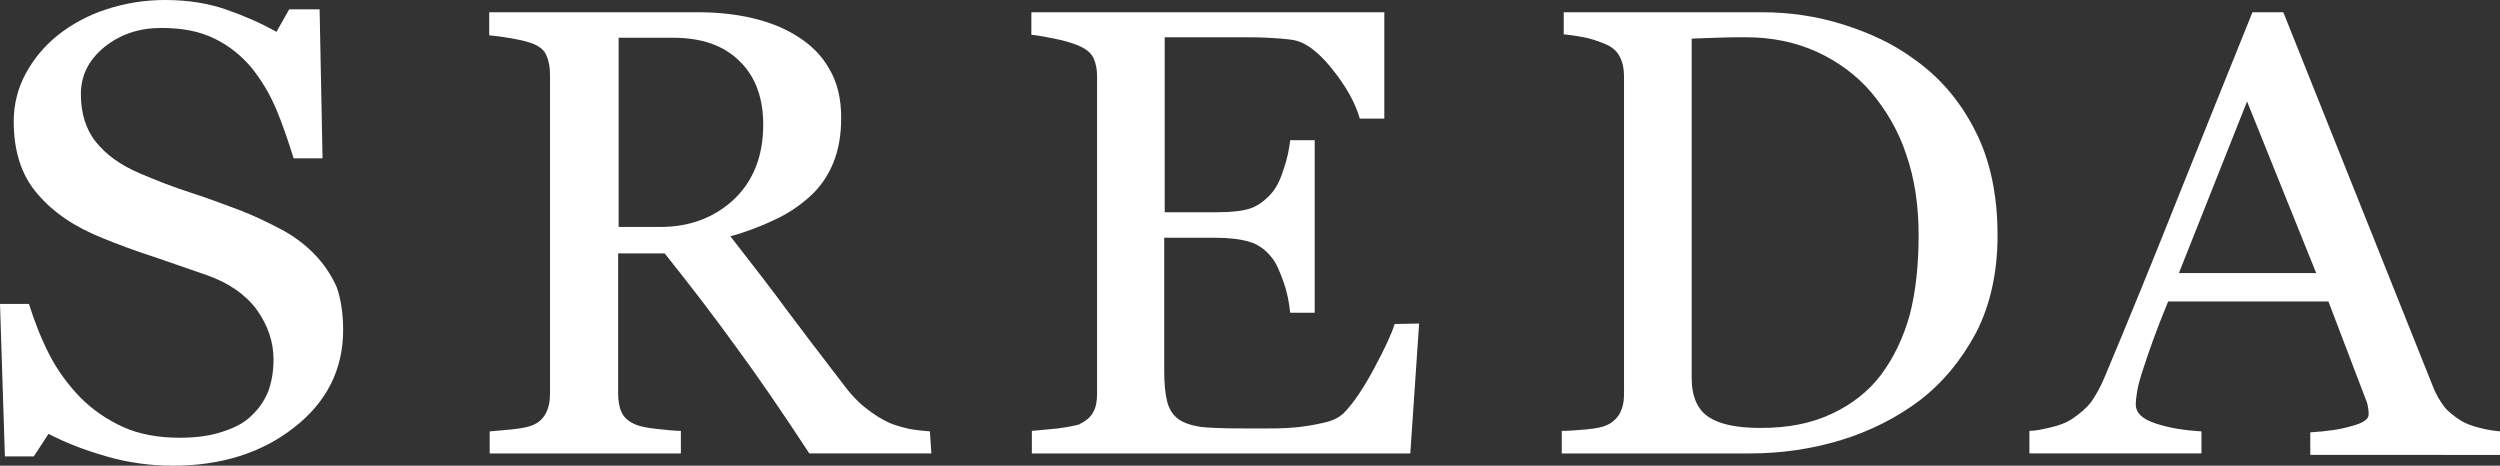
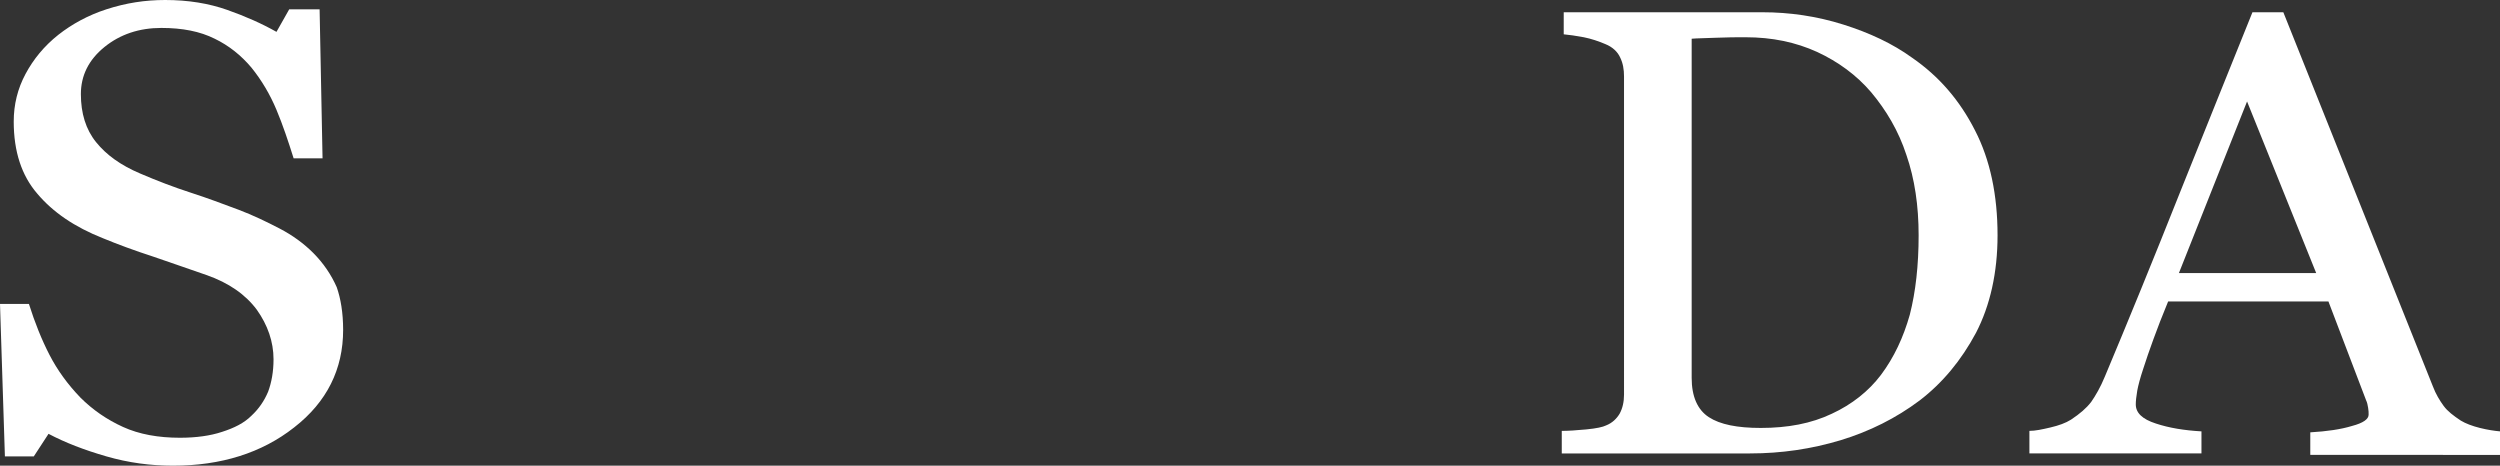
<svg xmlns="http://www.w3.org/2000/svg" version="1.1" id="Layer_2_00000082338272605617570980000008163521723364772755_" x="0px" y="0px" viewBox="0 0 510 95" style="enable-background:new 0 0 510 95;" xml:space="preserve">
  <rect x="0" y="0" width="510" height="95" fill="#333333" stroke="none" />
  <style type="text/css"> .st0{fill:#FFFFFF;} </style>
  <g id="Layer_1-2">
    <path class="st0" d="M505.9,87.3c-1.6-0.4-2.9-0.9-3.9-1.5c-1.5-1-2.7-1.9-3.5-3s-1.6-2.4-2.2-4L465.8,2.5h-6.3 c-4.3,10.7-9.2,22.8-14.6,36.3c-5.6,14.1-10.8,26.8-15.5,38c-0.9,2.2-1.9,3.9-2.8,5.2c-1,1.3-2.3,2.4-4.1,3.6 c-1.1,0.7-2.5,1.2-4.2,1.6c-1.7,0.4-3.1,0.7-4.3,0.7v4.6h35.1V88c-3.5-0.2-6.6-0.7-9.3-1.6c-2.8-0.9-4.1-2.2-4.1-3.9 c0-0.7,0.1-1.6,0.3-2.8c0.2-1.1,0.6-2.6,1.2-4.4c0.6-1.9,1.3-3.9,2.1-6.1c0.8-2.2,1.8-4.8,3-7.7h32.7l7.7,20.2 c0.2,0.4,0.3,0.9,0.4,1.5c0.1,0.5,0.1,1,0.1,1.4c0,0.9-1.1,1.7-3.4,2.3c-2.3,0.7-5.1,1.1-8.5,1.3v4.6H510V88 C508.9,87.9,507.5,87.7,505.9,87.3L505.9,87.3z M444.5,55.7l13.9-35l14.1,35H444.5L444.5,55.7z" />
    <path class="st0" d="M391.4,48c0-6-0.8-11.5-2.5-16.4c-1.6-4.9-4.1-9.1-7.2-12.8c-3-3.5-6.7-6.2-11-8.2c-4.4-2-9.2-3-14.6-3 c-1.8,0-3.8,0-6,0.1c-2.2,0.1-3.9,0.1-5,0.2v69.2c0,3.8,1.2,6.5,3.5,8c2.3,1.5,5.8,2.2,10.6,2.2c5.5,0,10.3-0.9,14.5-2.9 c4.1-1.9,7.5-4.6,10-7.9c2.7-3.6,4.6-7.7,5.9-12.3C390.8,59.5,391.4,54.1,391.4,48 M407.5,48c0,7.6-1.5,14.3-4.4,19.9 c-3,5.6-6.8,10.2-11.5,13.8c-4.8,3.6-10.2,6.3-16.1,8.1c-6,1.8-12.1,2.7-18.5,2.7h-38.4v-4.6c1.3,0,2.9-0.1,5-0.3s3.4-0.5,4-0.8 c1.3-0.5,2.2-1.4,2.8-2.4c0.6-1.1,0.9-2.4,0.9-3.9V15.6c0-1.4-0.2-2.7-0.8-3.9c-0.5-1.1-1.5-2.1-3-2.7c-1.4-0.6-2.9-1.1-4.4-1.4 c-1.6-0.3-3-0.5-4.1-0.6V2.5h40.5c5.6,0,11.1,0.8,16.5,2.5c5.4,1.7,10.1,3.9,14.1,6.8c5.5,3.8,9.7,8.7,12.8,14.8 C406,32.6,407.5,39.8,407.5,48L407.5,48z" />
-     <path class="st0" d="M289.5,66l-1.8,26.5h-77.2v-4.6c1.3-0.1,3.1-0.3,5.3-0.5c2.2-0.3,3.6-0.6,4.3-0.8c1.4-0.7,2.4-1.5,2.9-2.5 c0.6-1,0.8-2.3,0.8-3.8V15.6c0-1.4-0.2-2.6-0.7-3.7c-0.5-1.1-1.5-1.9-3.1-2.6c-1.2-0.5-2.8-1-4.8-1.4c-2-0.4-3.6-0.7-4.8-0.8V2.5 h72v21.7h-5c-0.9-3.2-2.8-6.6-5.7-10.2c-2.9-3.6-5.6-5.6-8.3-5.9c-1.4-0.2-3-0.3-4.8-0.4c-1.9-0.1-4-0.1-6.4-0.1h-14.6v35.7h10.5 c3.3,0,5.8-0.3,7.3-0.9c1.5-0.6,2.9-1.7,4.1-3.1c1-1.2,1.8-2.9,2.4-4.9c0.7-2,1.1-4,1.3-5.8h5v35.2h-5c-0.2-2-0.6-4.2-1.4-6.4 s-1.5-3.9-2.4-4.9c-1.3-1.7-2.9-2.7-4.6-3.2c-1.7-0.5-4-0.8-6.8-0.8h-10.5v27c0,2.7,0.2,4.8,0.6,6.4c0.4,1.6,1.2,2.8,2.3,3.6 c1.1,0.8,2.7,1.3,4.6,1.6c2,0.2,4.8,0.3,8.4,0.3h5.7c2.4,0,4.3-0.1,6-0.3c1.7-0.2,3.4-0.5,5.1-0.9c1.8-0.4,3-1.1,3.8-1.8 c2-2,4.1-5.1,6.3-9.2c2.2-4.1,3.6-7.1,4.2-9.1L289.5,66L289.5,66z" />
-     <path class="st0" d="M155.7,25.4c0-5.4-1.6-9.8-4.8-12.9c-3.2-3.2-7.7-4.8-13.6-4.8h-11.1v38.6h8.5c6,0,11-1.9,15-5.6 C153.7,36.9,155.7,31.8,155.7,25.4 M190,92.5h-24.9c-5.5-8.4-10.5-15.7-15-21.8c-4.4-6.1-9.3-12.5-14.5-19h-9.5v28.5 c0,1.5,0.2,2.8,0.7,3.9c0.5,1.1,1.5,2,3.1,2.6c0.8,0.3,2.1,0.6,4.1,0.8c1.9,0.2,3.6,0.4,4.9,0.4v4.6h-39V88 c1.1-0.1,2.5-0.2,4.5-0.4c2-0.2,3.3-0.5,4.1-0.8c1.3-0.5,2.2-1.3,2.8-2.4c0.6-1.1,0.9-2.4,0.9-4.1v-65c0-1.5-0.2-2.8-0.7-3.9 c-0.4-1.1-1.4-2-3.1-2.6c-1.1-0.4-2.5-0.7-4.2-1c-1.7-0.3-3.2-0.5-4.4-0.6V2.5h42.7c3.9,0,7.6,0.4,11,1.2c3.4,0.8,6.5,2,9.3,3.8 c2.7,1.7,4.9,3.9,6.4,6.6c1.6,2.7,2.4,6,2.4,9.9c0,3.5-0.5,6.5-1.6,9.2s-2.7,5-4.8,6.9c-2,1.8-4.3,3.4-7.1,4.7 c-2.7,1.3-5.8,2.5-9.1,3.4c4.6,5.9,8.4,10.8,11.4,14.9c3,4,6.7,8.9,11.1,14.6c1.9,2.6,3.6,4.4,5.2,5.6c1.5,1.2,3.1,2.2,4.6,2.9 c1.1,0.5,2.5,0.9,4.2,1.3c1.7,0.3,3.1,0.4,4.2,0.5L190,92.5L190,92.5z" />
    <path class="st0" d="M70,67.3c0,8-3.3,14.7-10,19.9C53.4,92.4,45.1,95,35.3,95c-4.6,0-9.1-0.6-13.6-1.9c-4.5-1.3-8.4-2.8-11.8-4.6 l-3,4.6H1L0,62h5.9c1.2,3.8,2.6,7.3,4.2,10.4c1.6,3.1,3.7,6,6.3,8.7c2.5,2.5,5.4,4.5,8.7,6s7.2,2.2,11.6,2.2c3.3,0,6.2-0.4,8.6-1.2 c2.5-0.8,4.5-1.8,6-3.3c1.5-1.4,2.6-3,3.4-4.9c0.7-1.9,1.1-4.1,1.1-6.6c0-3.6-1.2-7-3.4-10.1c-2.3-3.1-5.7-5.5-10.3-7.1 c-3.1-1.1-6.7-2.3-10.7-3.7c-4-1.3-7.5-2.6-10.4-3.8c-5.8-2.3-10.2-5.3-13.4-9.1c-3.2-3.7-4.8-8.6-4.8-14.7c0-3.5,0.8-6.7,2.4-9.7 c1.6-3,3.8-5.7,6.7-8c2.8-2.2,6.1-4,9.8-5.2C25.7,0.6,29.6,0,33.7,0c4.7,0,8.9,0.7,12.6,2c3.7,1.3,7.1,2.8,10.1,4.5L59,1.9h6.2 l0.6,30.4h-5.9c-1.1-3.5-2.2-6.8-3.5-9.9c-1.3-3.1-3-6-5.1-8.6c-2.1-2.5-4.6-4.5-7.5-5.9c-3-1.5-6.6-2.2-10.9-2.2 c-4.5,0-8.4,1.3-11.6,3.9s-4.8,5.8-4.8,9.6c0,3.9,1,7.2,3.1,9.8c2.1,2.6,5,4.7,9,6.4c3.5,1.5,6.9,2.8,10.3,3.9 c3.4,1.1,6.6,2.3,9.8,3.5c2.9,1.1,5.6,2.4,8.3,3.8c2.7,1.4,5,3.1,6.9,5c2.1,2.1,3.7,4.5,4.8,7C69.5,60.9,70,63.8,70,67.3L70,67.3z" />
  </g>
</svg>